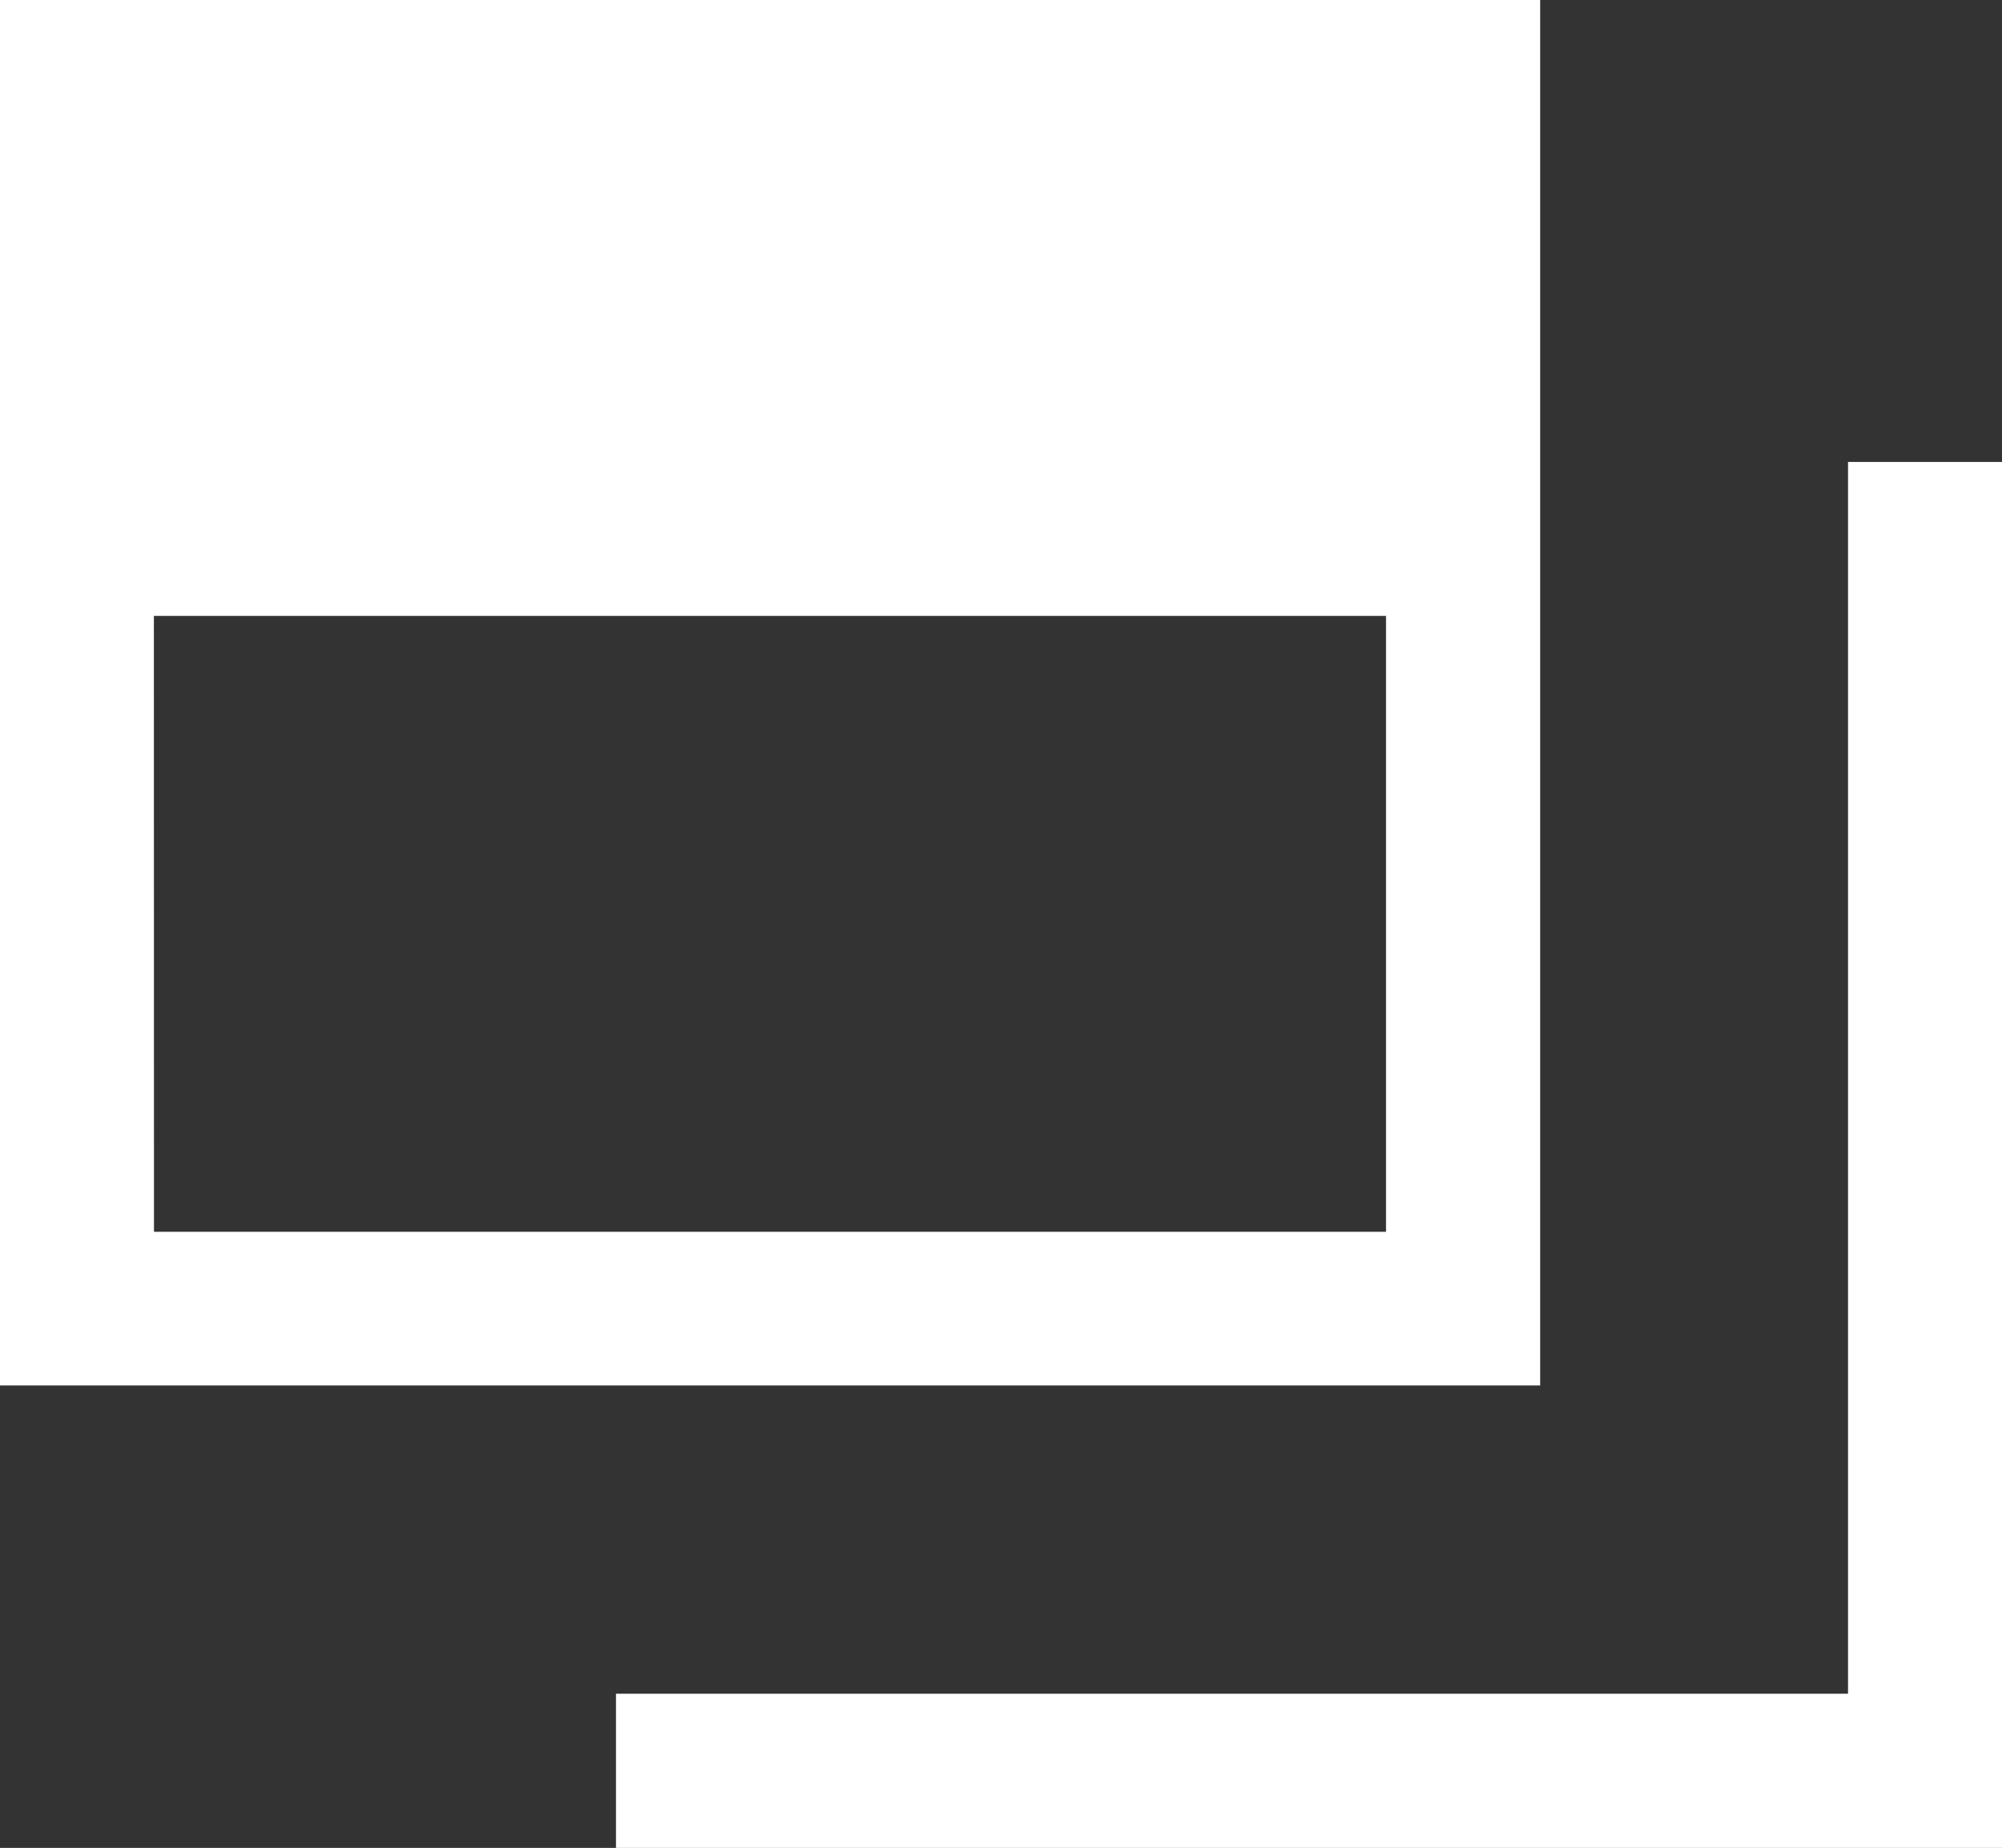
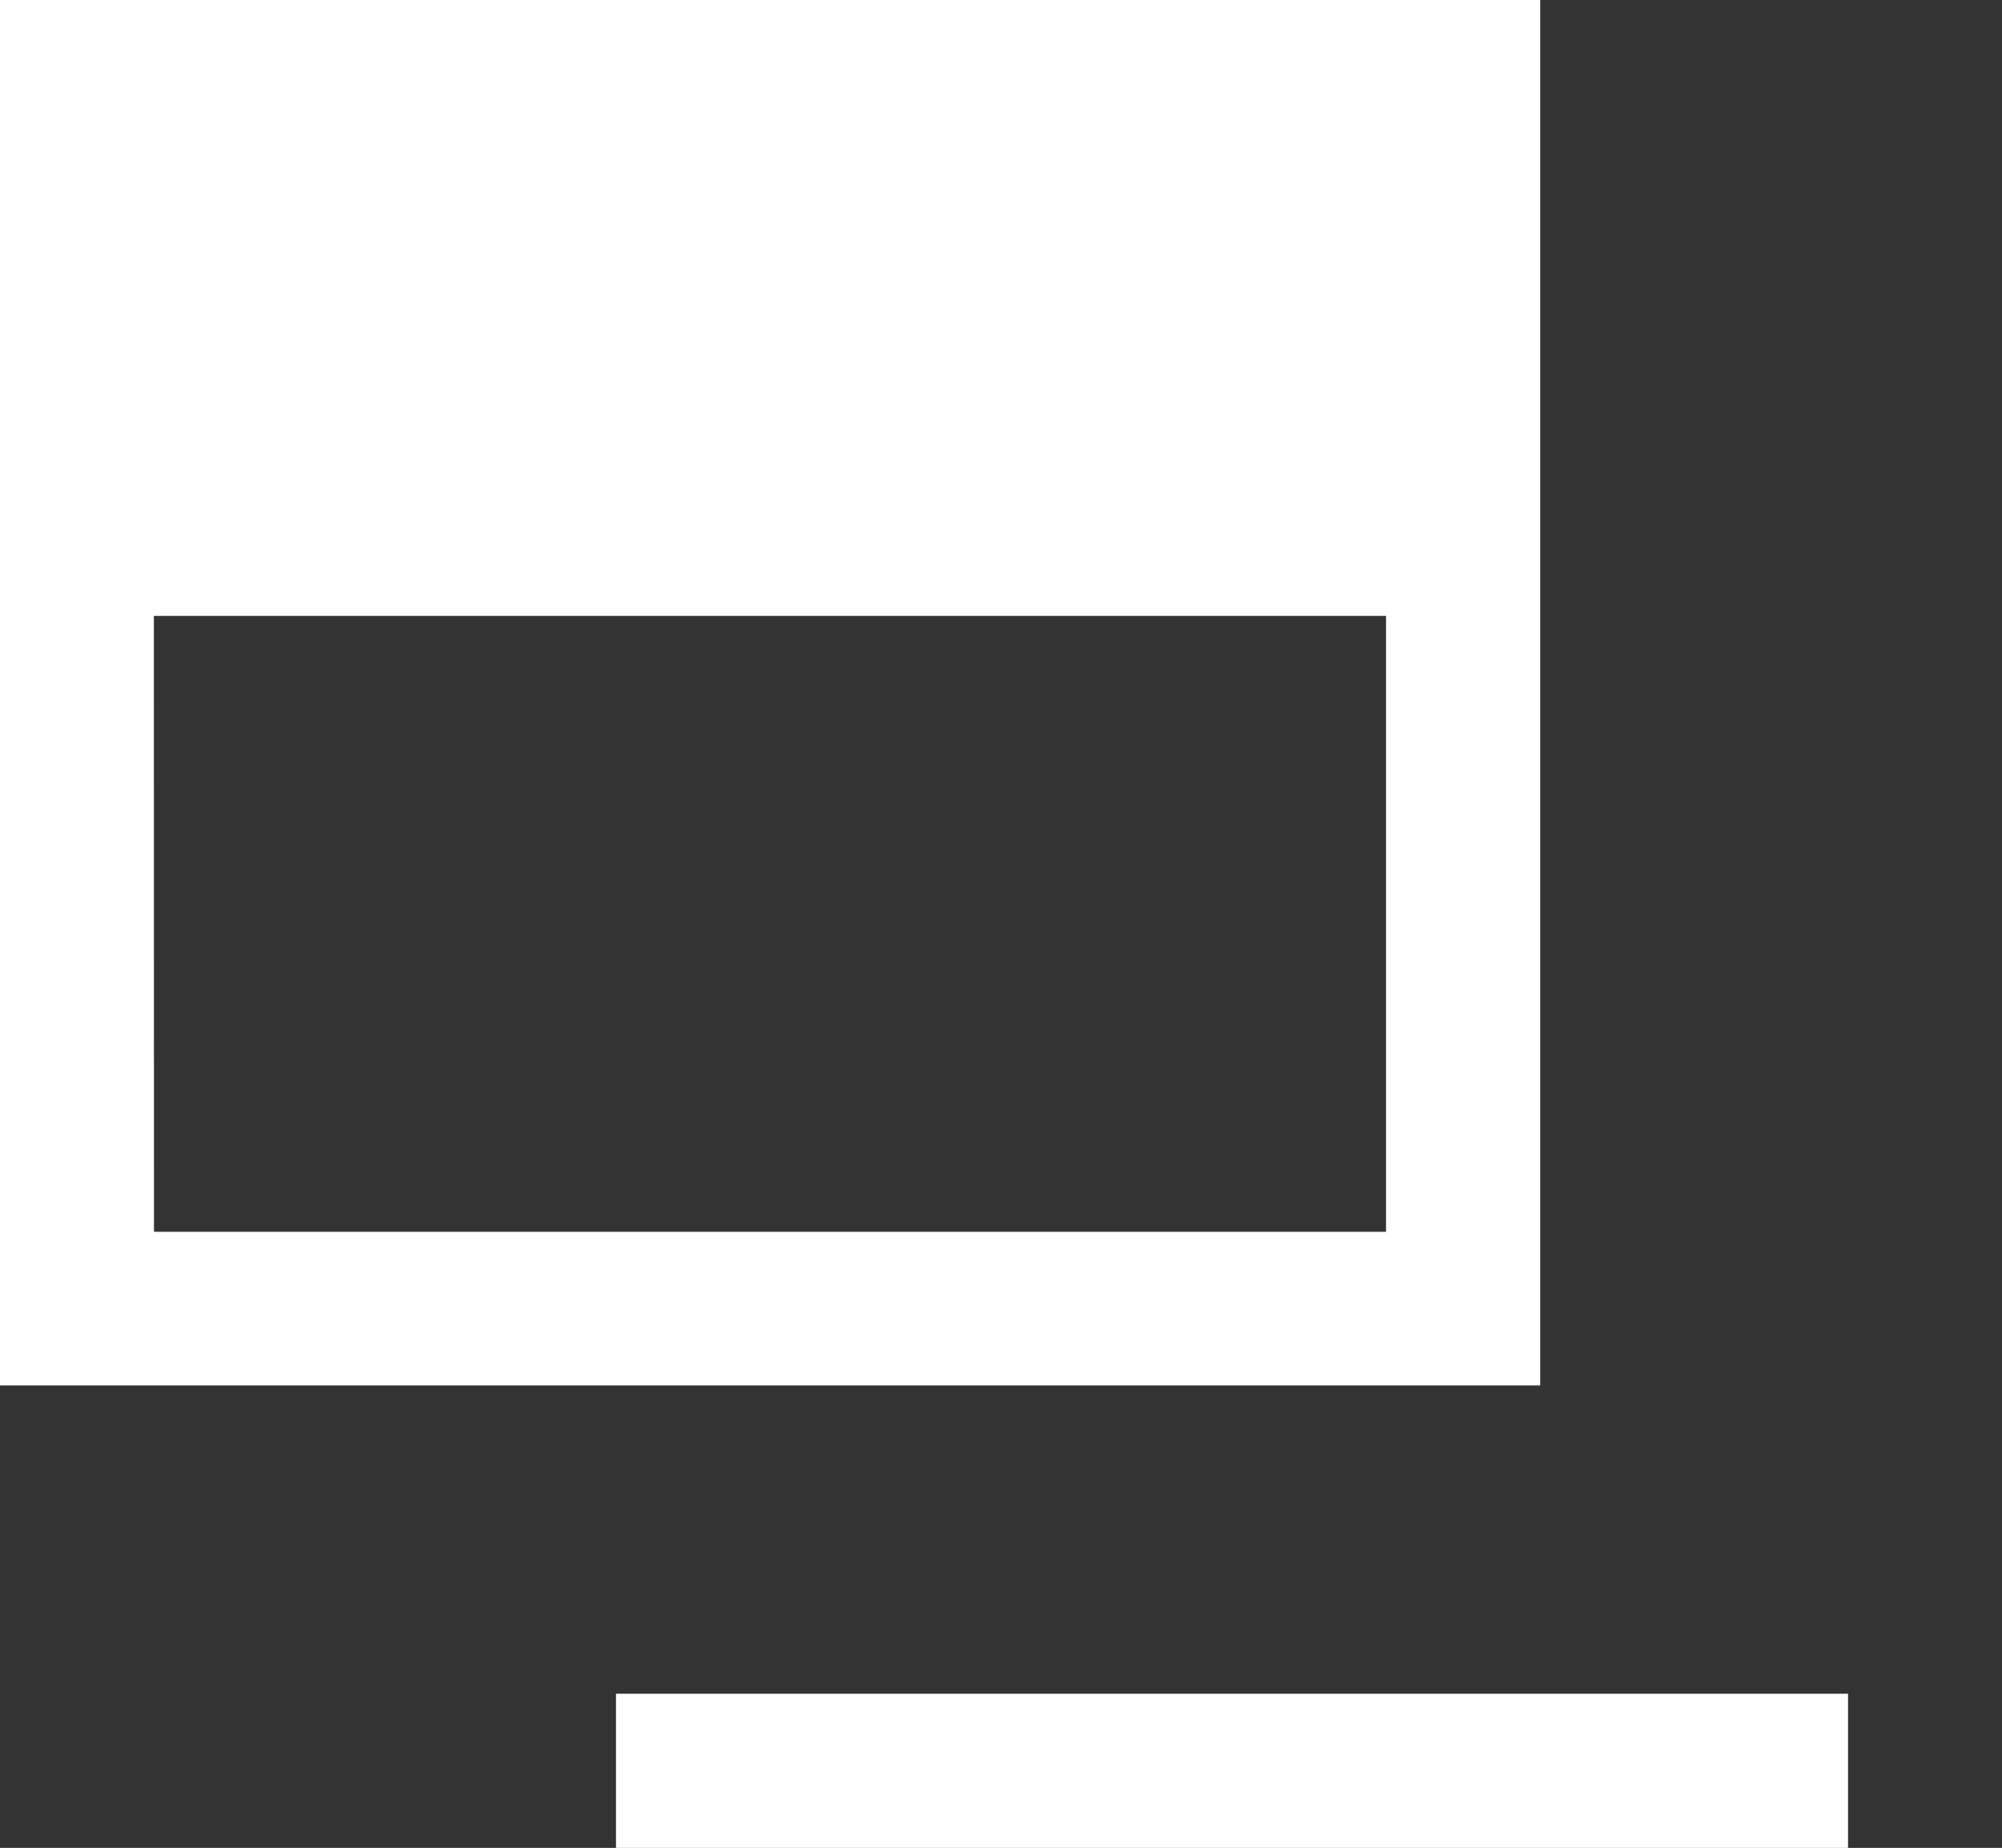
<svg xmlns="http://www.w3.org/2000/svg" width="22" height="20.309">
  <rect width="100%" height="100%" fill="#333333" stroke="none" />
  <g id="ic_blank" transform="translate(-952.809 -534.473)">
-     <path id="パス_1083" data-name="パス 1083" d="M973.117 554.782h-13.539v-1.694h13.539V539.55h1.692v15.232zm-20.308-6.771v-13.538h16.925V549.7h-16.925zm1.692 0h13.539v-6.769H954.5z" fill="#fff" fill-rule="evenodd" />
+     <path id="パス_1083" data-name="パス 1083" d="M973.117 554.782h-13.539v-1.694h13.539V539.55v15.232zm-20.308-6.771v-13.538h16.925V549.7h-16.925zm1.692 0h13.539v-6.769H954.5z" fill="#fff" fill-rule="evenodd" />
  </g>
</svg>